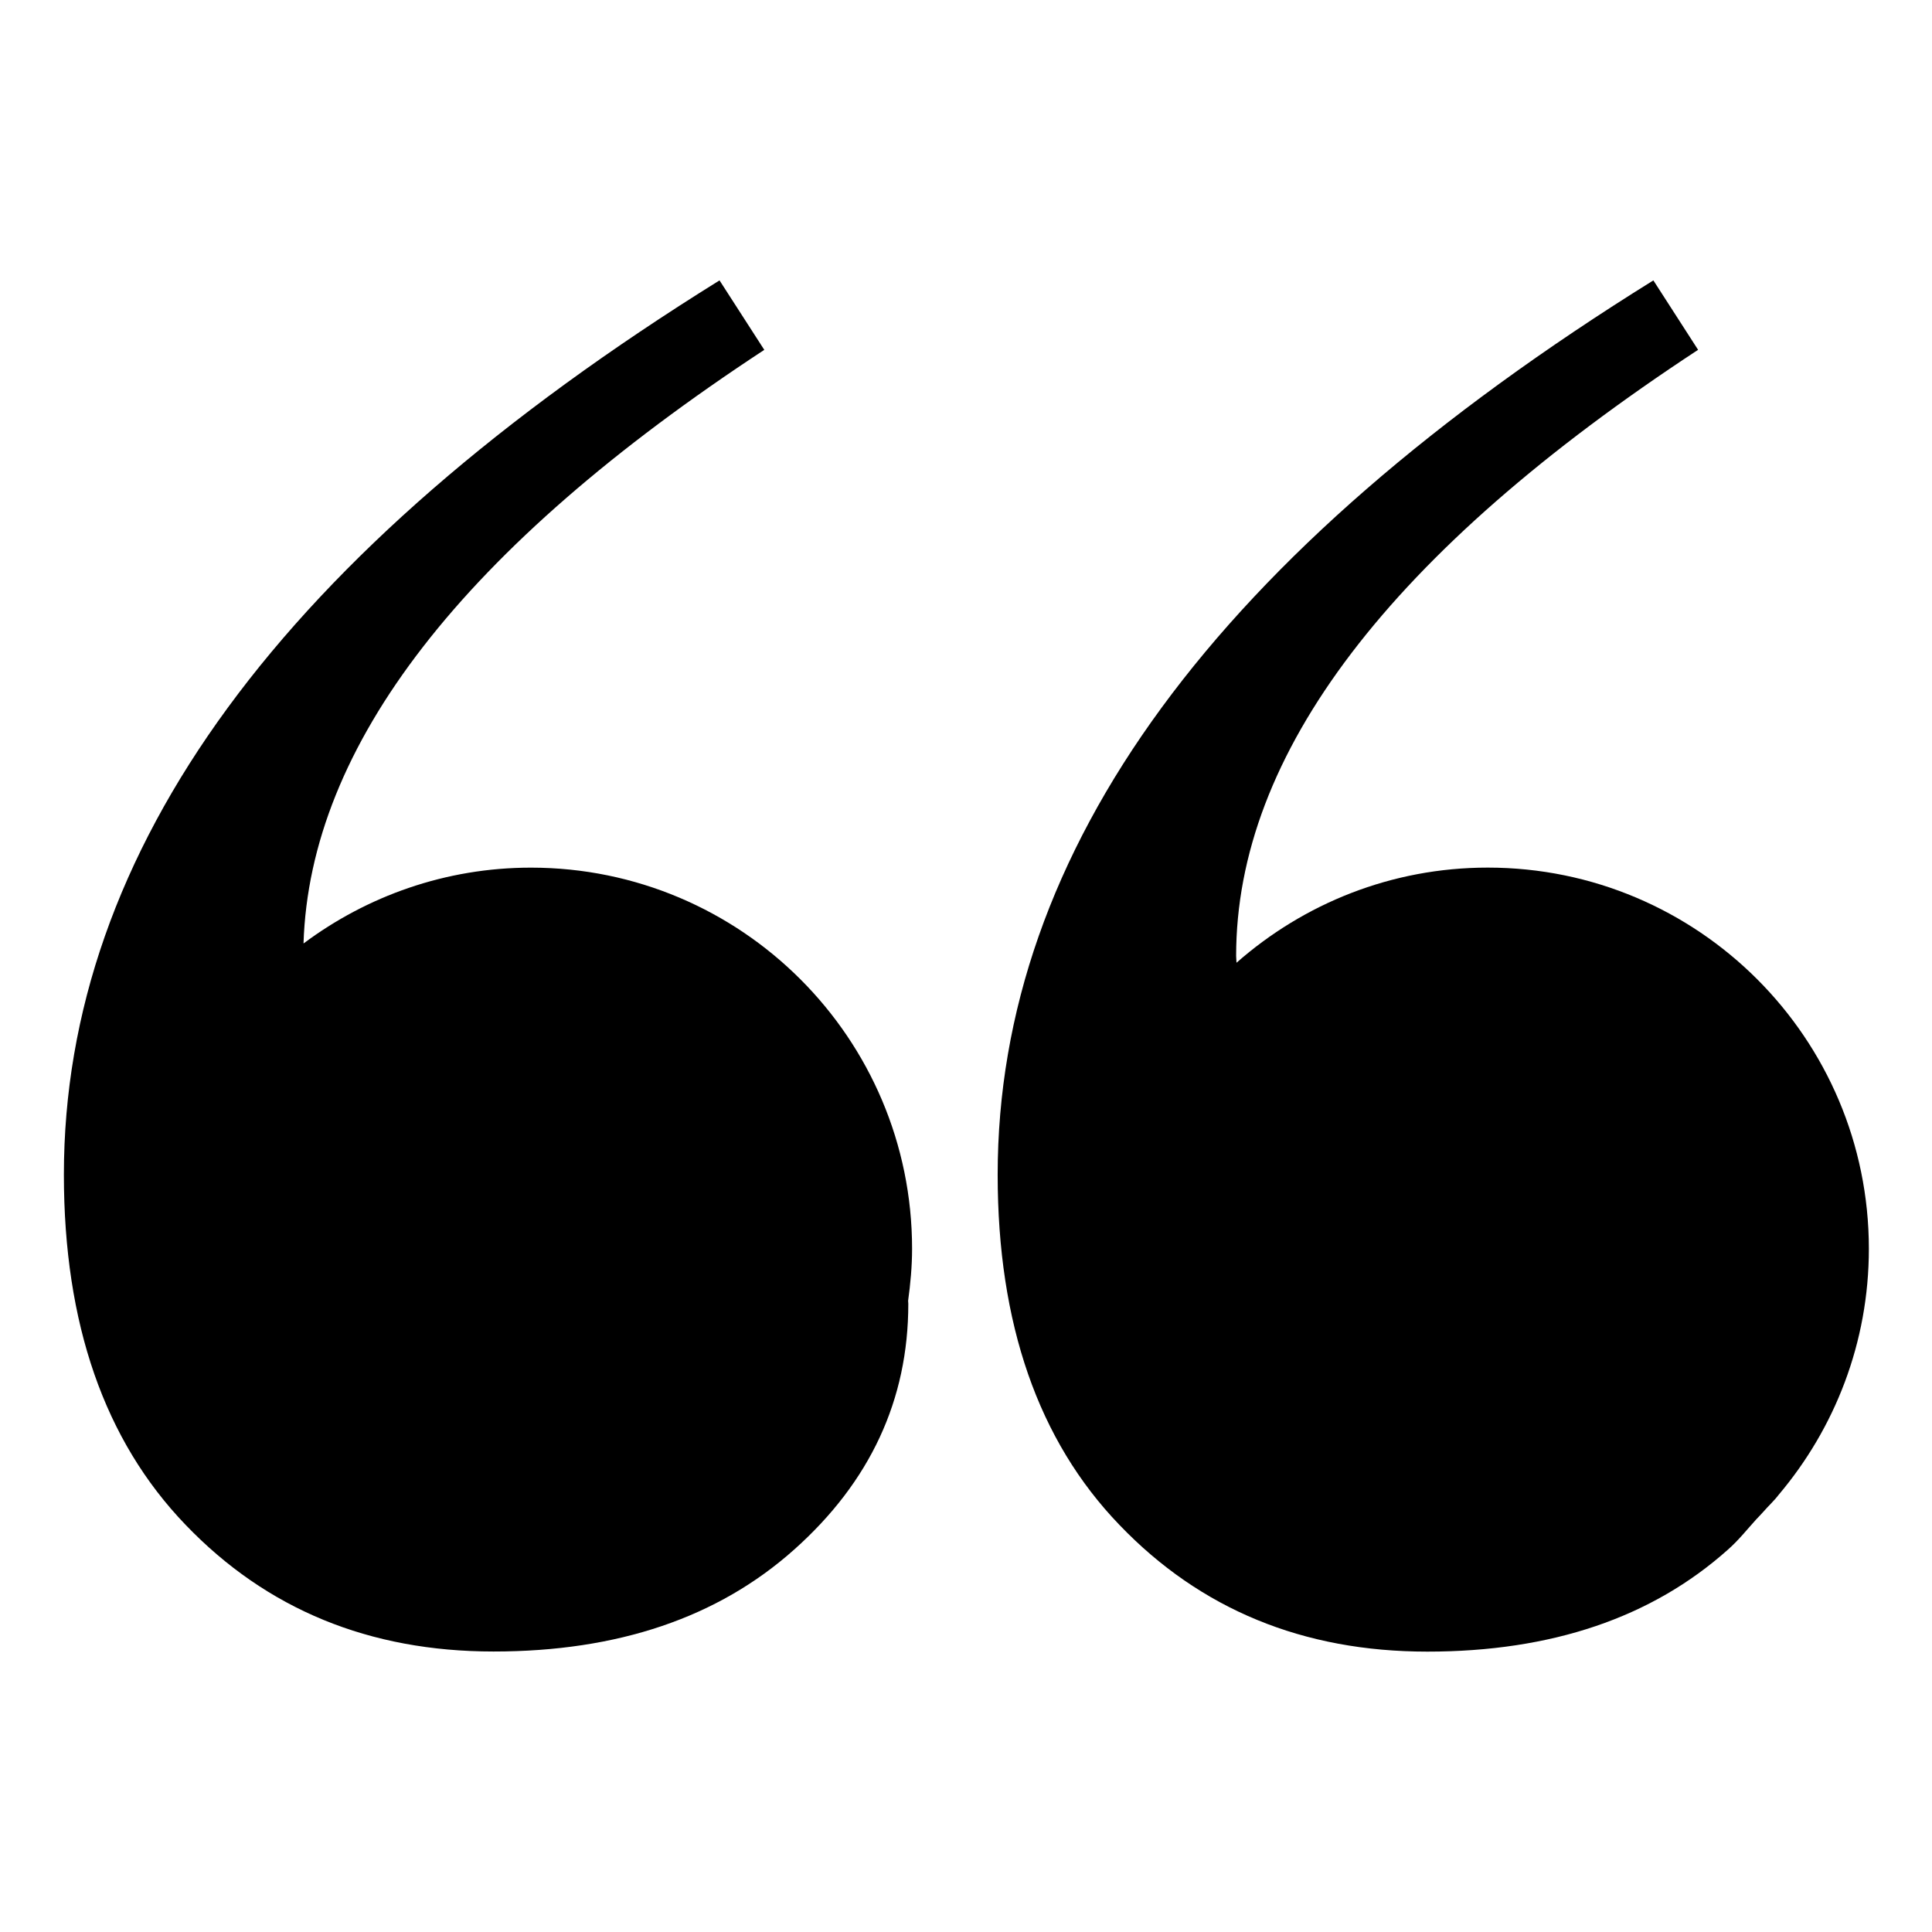
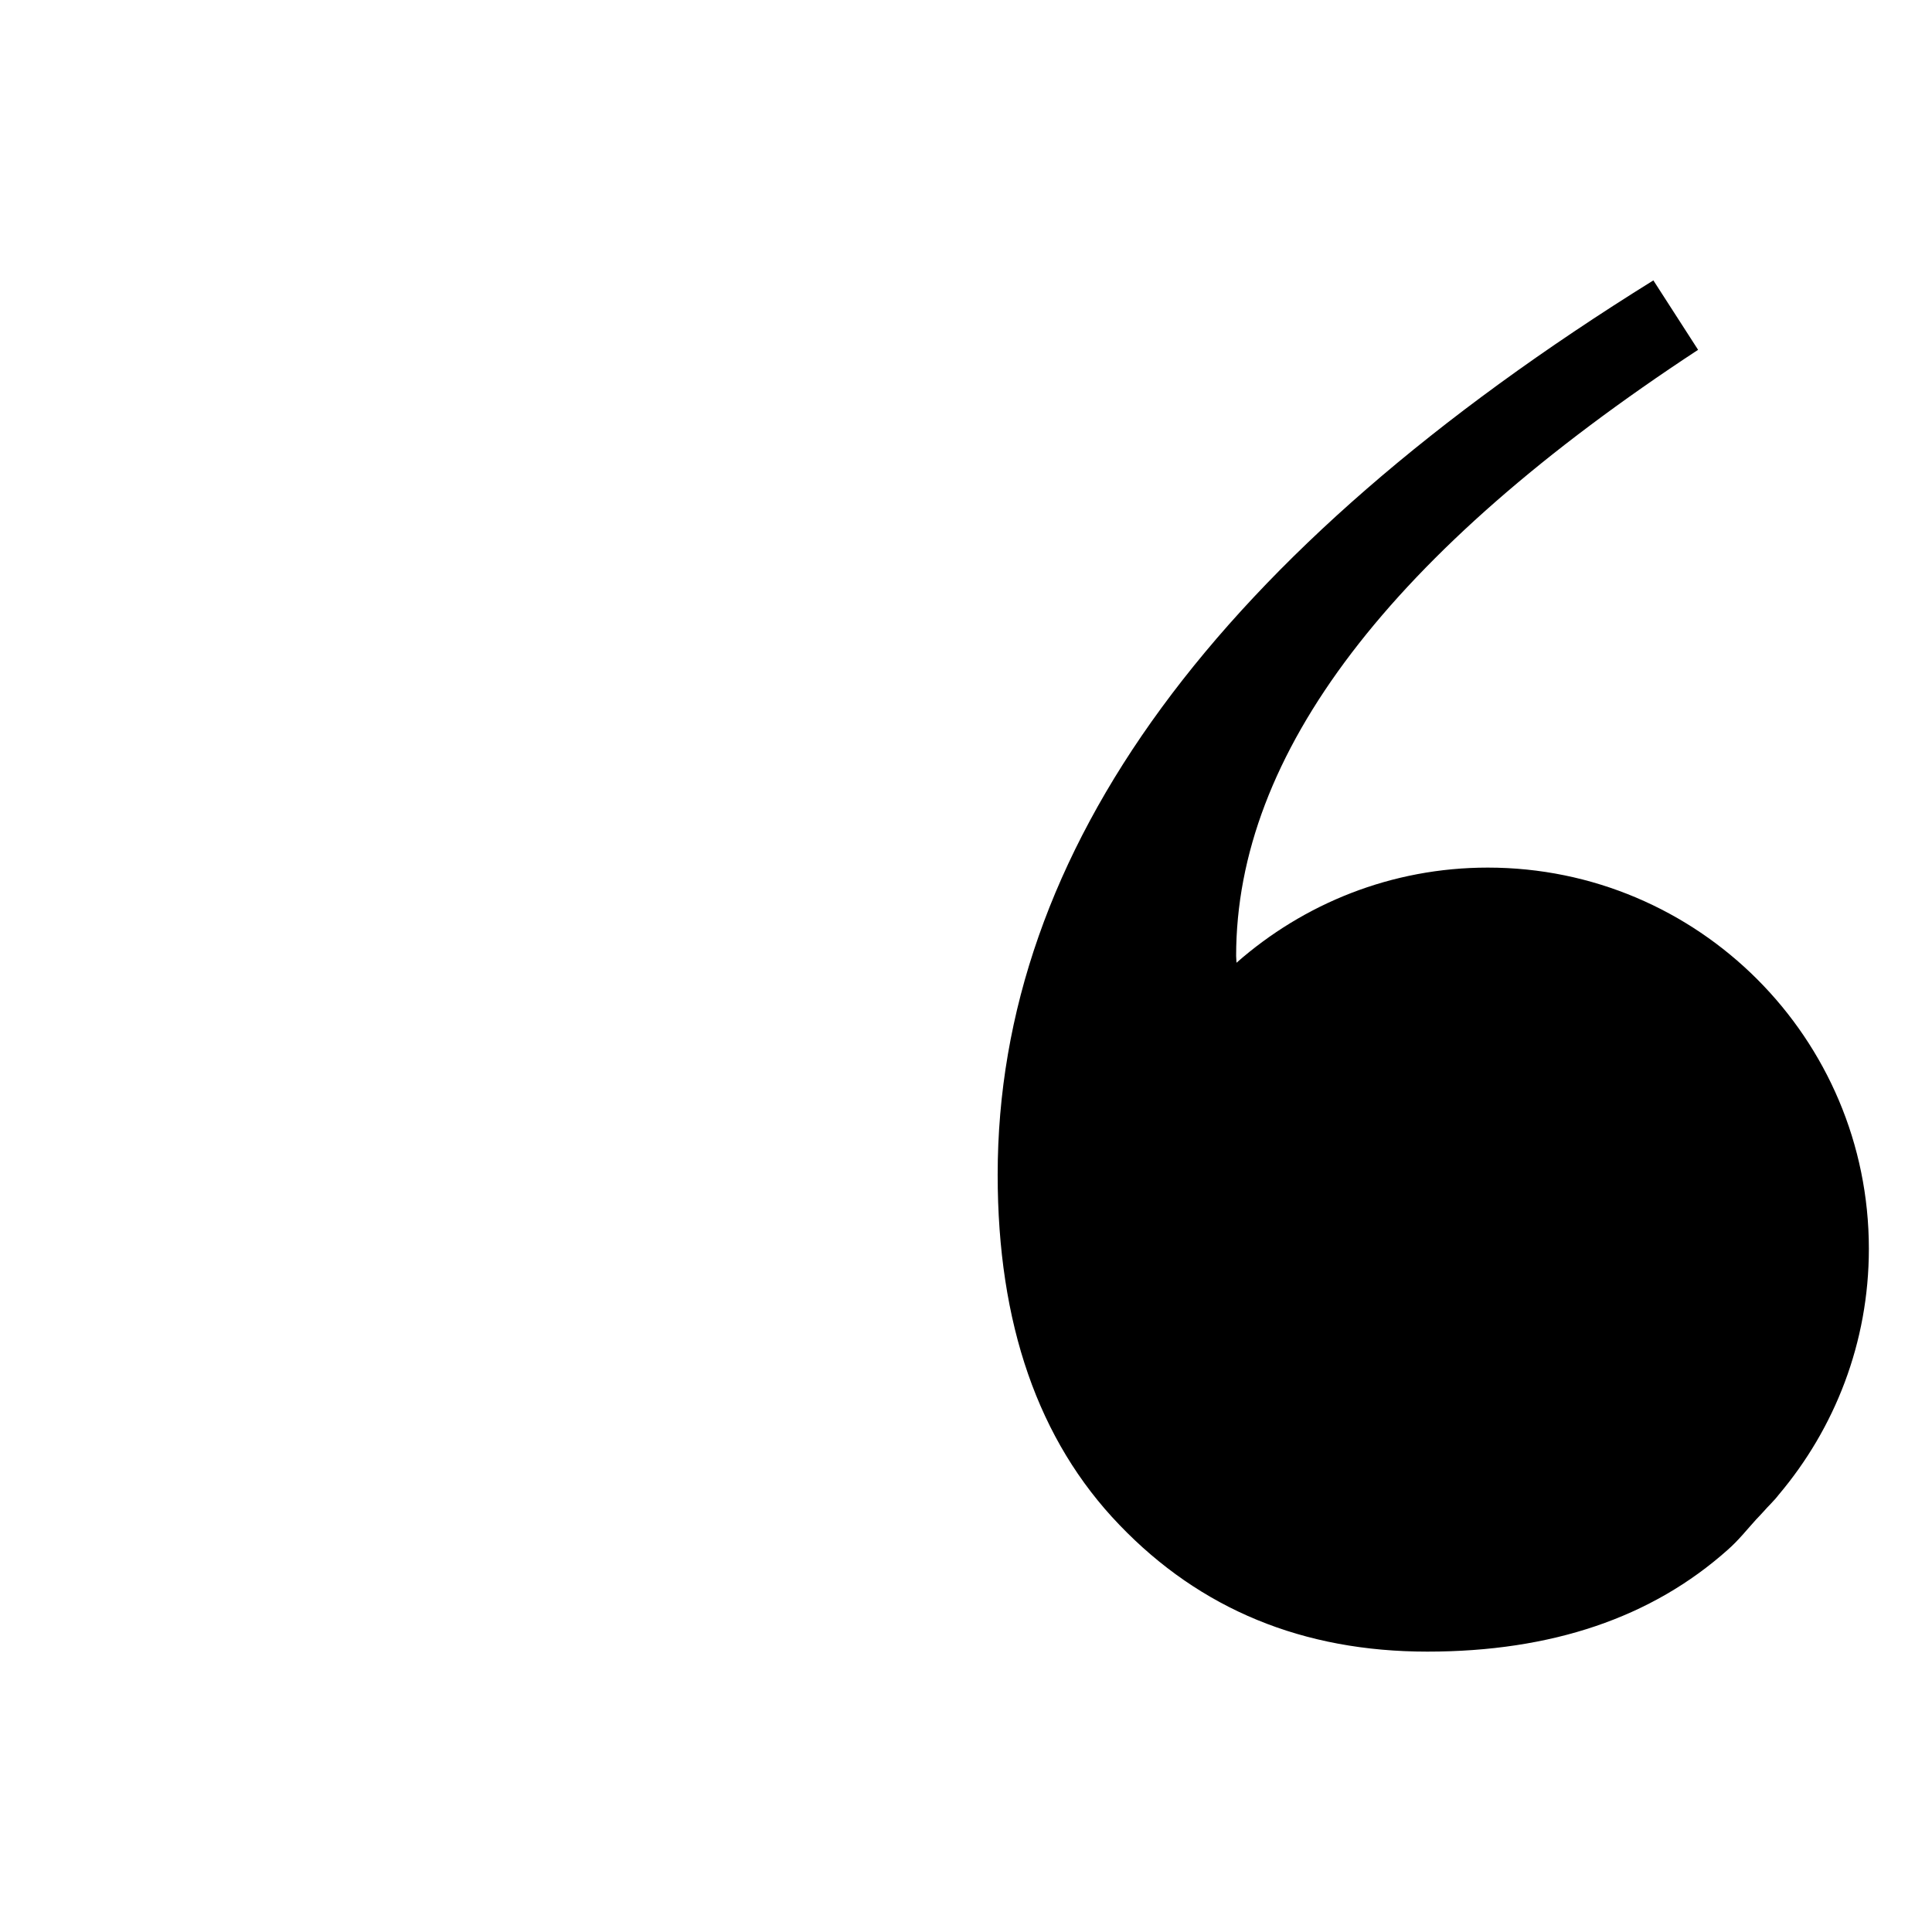
<svg xmlns="http://www.w3.org/2000/svg" width="1080" zoomAndPan="magnify" viewBox="0 0 810 810" height="1080" preserveAspectRatio="xMidYMid meet" version="1.0">
  <defs>
    <clipPath id="26fe0f397c">
-       <path d="M 26.781 117.555 L 383 117.555 L 383 692.805 L 26.781 692.805 Z M 26.781 117.555 " clip-rule="nonzero" />
-     </clipPath>
+       </clipPath>
    <clipPath id="cf1cada446">
-       <path d="M 418 117.555 L 783.531 117.555 L 783.531 692.805 L 418 692.805 Z M 418 117.555 " clip-rule="nonzero" />
+       <path d="M 418 117.555 L 783.531 117.555 L 783.531 692.805 L 418 692.805 Z " clip-rule="nonzero" />
    </clipPath>
  </defs>
  <g clip-path="url(#26fe0f397c)">
    <path fill="#000000" d="M 222.605 363.762 C 186.812 363.762 153.871 375.691 127.25 395.559 C 129.867 312.625 193.965 229.66 320.43 146.68 L 301.664 117.555 C 118.418 231.43 26.785 356.41 26.785 492.473 C 26.785 554.957 43.781 603.922 77.805 639.289 C 111.805 674.73 154.855 692.402 206.91 692.402 C 259 692.402 300.969 678.188 332.91 649.715 C 364.828 621.277 380.812 586.875 380.812 546.629 C 380.812 546.176 380.73 545.844 380.73 545.359 C 381.707 538.223 382.395 531.008 382.395 523.551 C 382.395 435.328 310.828 363.762 222.605 363.762 Z M 222.605 363.762 " fill-opacity="1" fill-rule="nonzero" />
  </g>
  <g clip-path="url(#cf1cada446)">
    <path fill="#000000" d="M 739.23 633.887 C 741.297 631.496 743.801 629.215 745.699 626.719 C 769.234 598.871 783.531 562.926 783.531 523.559 C 783.531 435.336 711.98 363.746 623.758 363.746 C 583.348 363.746 546.562 378.867 518.41 403.637 C 518.41 402.652 518.254 401.82 518.254 400.805 C 518.254 316.113 582.797 231.379 711.934 146.664 L 693.184 117.555 C 509.914 231.43 418.277 356.41 418.277 492.504 C 418.277 554.988 435.273 603.941 469.312 639.312 C 503.309 674.75 546.352 692.449 598.406 692.449 C 650.465 692.449 692.484 678.211 724.406 649.723 C 728.922 645.746 732.426 641.281 736.293 637.02 C 737.316 636.004 738.23 634.945 739.23 633.887 Z M 739.23 633.887 " fill-opacity="1" fill-rule="nonzero" />
  </g>
</svg>